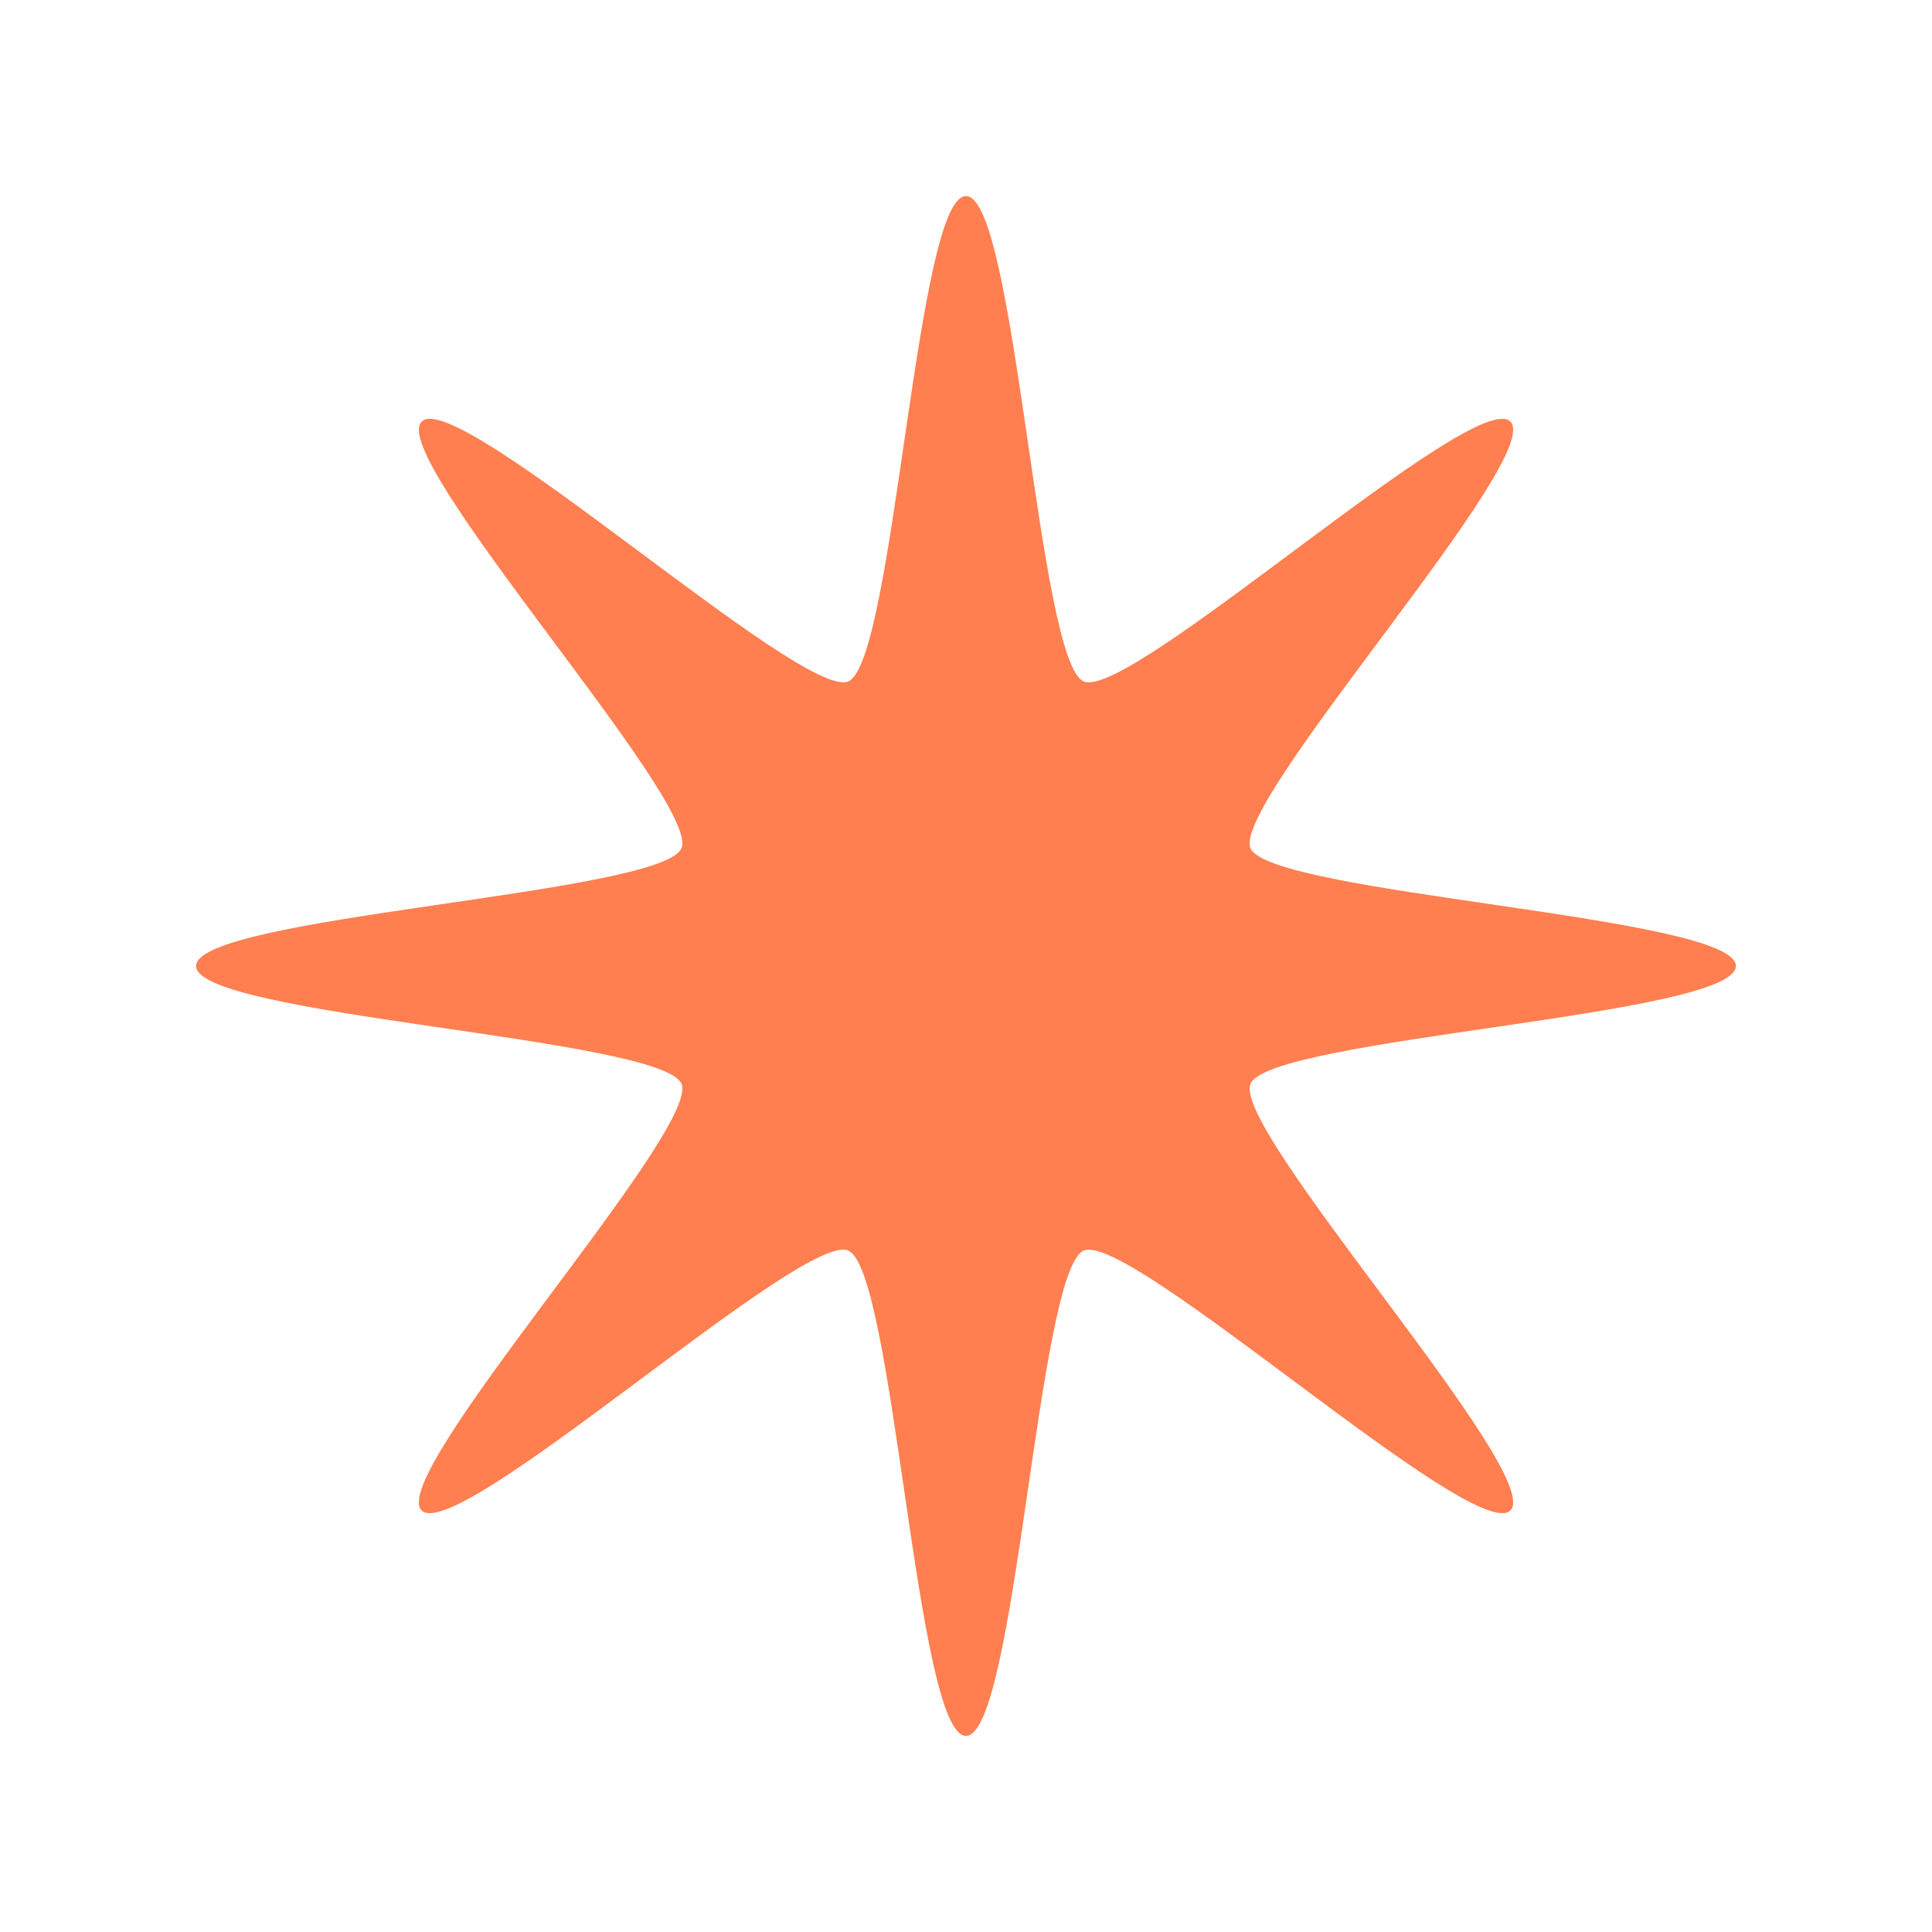
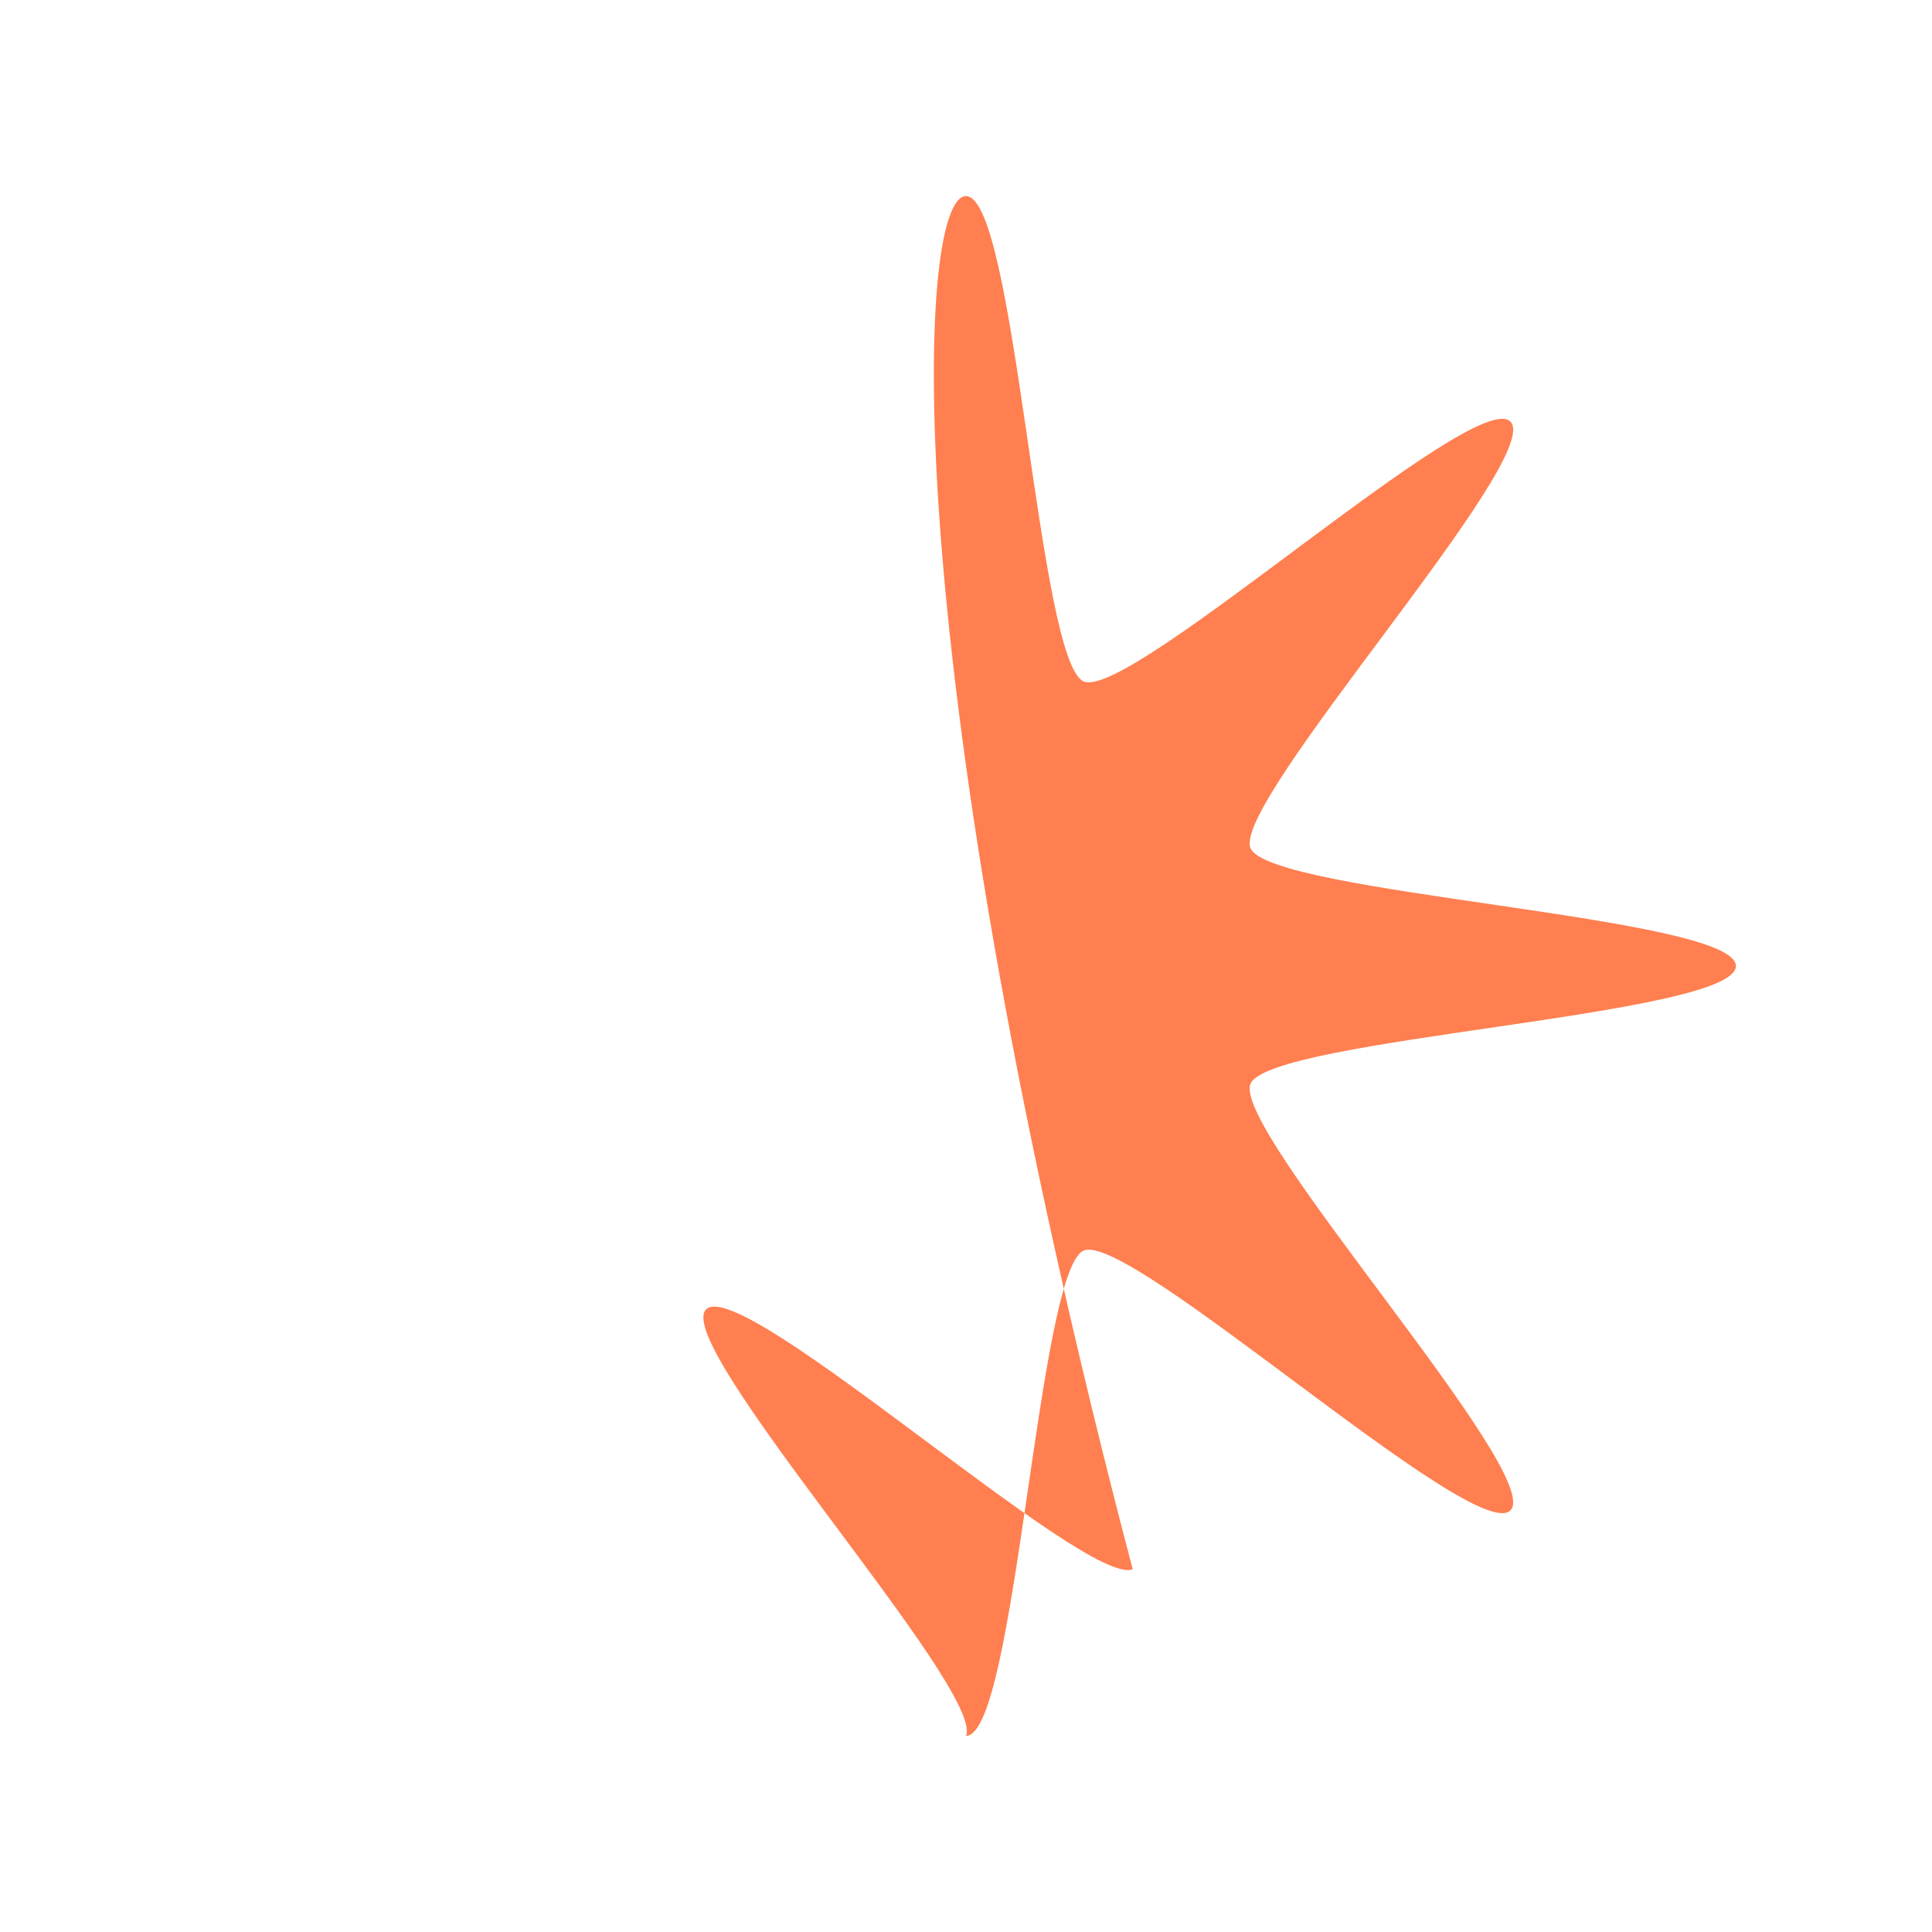
<svg xmlns="http://www.w3.org/2000/svg" xmlns:ns1="http://www.inkscape.org/namespaces/inkscape" xmlns:ns2="http://sodipodi.sourceforge.net/DTD/sodipodi-0.dtd" width="32" height="32" viewBox="0 0 32 32" version="1.1" id="svg1" ns1:export-filename="favicon.png" ns1:export-xdpi="96" ns1:export-ydpi="96" ns1:version="1.3.2 (091e20ef0f, 2023-11-25)" ns2:docname="favicon.svg">
  <ns2:namedview id="namedview1" pagecolor="#ffffff" bordercolor="#000000" borderopacity="0.25" ns1:showpageshadow="2" ns1:pageopacity="0.0" ns1:pagecheckerboard="0" ns1:deskcolor="#d1d1d1" ns1:document-units="px" ns1:zoom="13.453125" ns1:cx="13.900116" ns1:cy="18.32288" ns1:window-width="1920" ns1:window-height="1011" ns1:window-x="0" ns1:window-y="0" ns1:window-maximized="1" ns1:current-layer="layer1" />
  <defs id="defs1" />
  <g ns1:label="Layer 1" ns1:groupmode="layer" id="layer1">
-     <path ns2:type="star" style="fill:#ff7f50;fill-opacity:1;stroke:none;stroke-width:2;stroke-linecap:round;stroke-linejoin:round;stroke-opacity:1" id="path2" ns1:flatsided="false" ns2:sides="8" ns2:cx="0" ns2:cy="0" ns2:r1="12.751739" ns2:r2="5.1006956" ns2:arg1="1.5707963" ns2:arg2="1.9634954" ns1:rounded="0.1" ns1:randomized="0" d="M 3.4168152e-7,12.752 C -0.827,12.752 -1.188,5.029 -1.952,4.712 -2.716,4.396 -8.432,9.602 -9.017,9.017 -9.602,8.432 -4.396,2.716 -4.712,1.952 -5.029,1.188 -12.752,0.827 -12.752,3.4168152e-7 -12.752,-0.827 -5.029,-1.188 -4.712,-1.952 c 0.317,-0.764 -4.889,-6.48 -4.304,-7.065 0.585,-0.585 6.301,4.621 7.065,4.304 C -1.188,-5.029 -0.827,-12.752 -3.4168152e-7,-12.752 0.827,-12.752 1.188,-5.029 1.952,-4.712 2.716,-4.396 8.432,-9.602 9.017,-9.017 9.602,-8.432 4.396,-2.716 4.712,-1.952 5.029,-1.188 12.752,-0.827 12.752,-3.4168152e-7 12.752,0.827 5.029,1.188 4.712,1.952 4.396,2.716 9.602,8.432 9.017,9.017 8.432,9.602 2.716,4.396 1.952,4.712 1.188,5.029 0.827,12.752 3.4168152e-7,12.752 Z" transform="translate(16,16)" />
+     <path ns2:type="star" style="fill:#ff7f50;fill-opacity:1;stroke:none;stroke-width:2;stroke-linecap:round;stroke-linejoin:round;stroke-opacity:1" id="path2" ns1:flatsided="false" ns2:sides="8" ns2:cx="0" ns2:cy="0" ns2:r1="12.751739" ns2:r2="5.1006956" ns2:arg1="1.5707963" ns2:arg2="1.9634954" ns1:rounded="0.1" ns1:randomized="0" d="M 3.4168152e-7,12.752 c 0.317,-0.764 -4.889,-6.48 -4.304,-7.065 0.585,-0.585 6.301,4.621 7.065,4.304 C -1.188,-5.029 -0.827,-12.752 -3.4168152e-7,-12.752 0.827,-12.752 1.188,-5.029 1.952,-4.712 2.716,-4.396 8.432,-9.602 9.017,-9.017 9.602,-8.432 4.396,-2.716 4.712,-1.952 5.029,-1.188 12.752,-0.827 12.752,-3.4168152e-7 12.752,0.827 5.029,1.188 4.712,1.952 4.396,2.716 9.602,8.432 9.017,9.017 8.432,9.602 2.716,4.396 1.952,4.712 1.188,5.029 0.827,12.752 3.4168152e-7,12.752 Z" transform="translate(16,16)" />
  </g>
</svg>